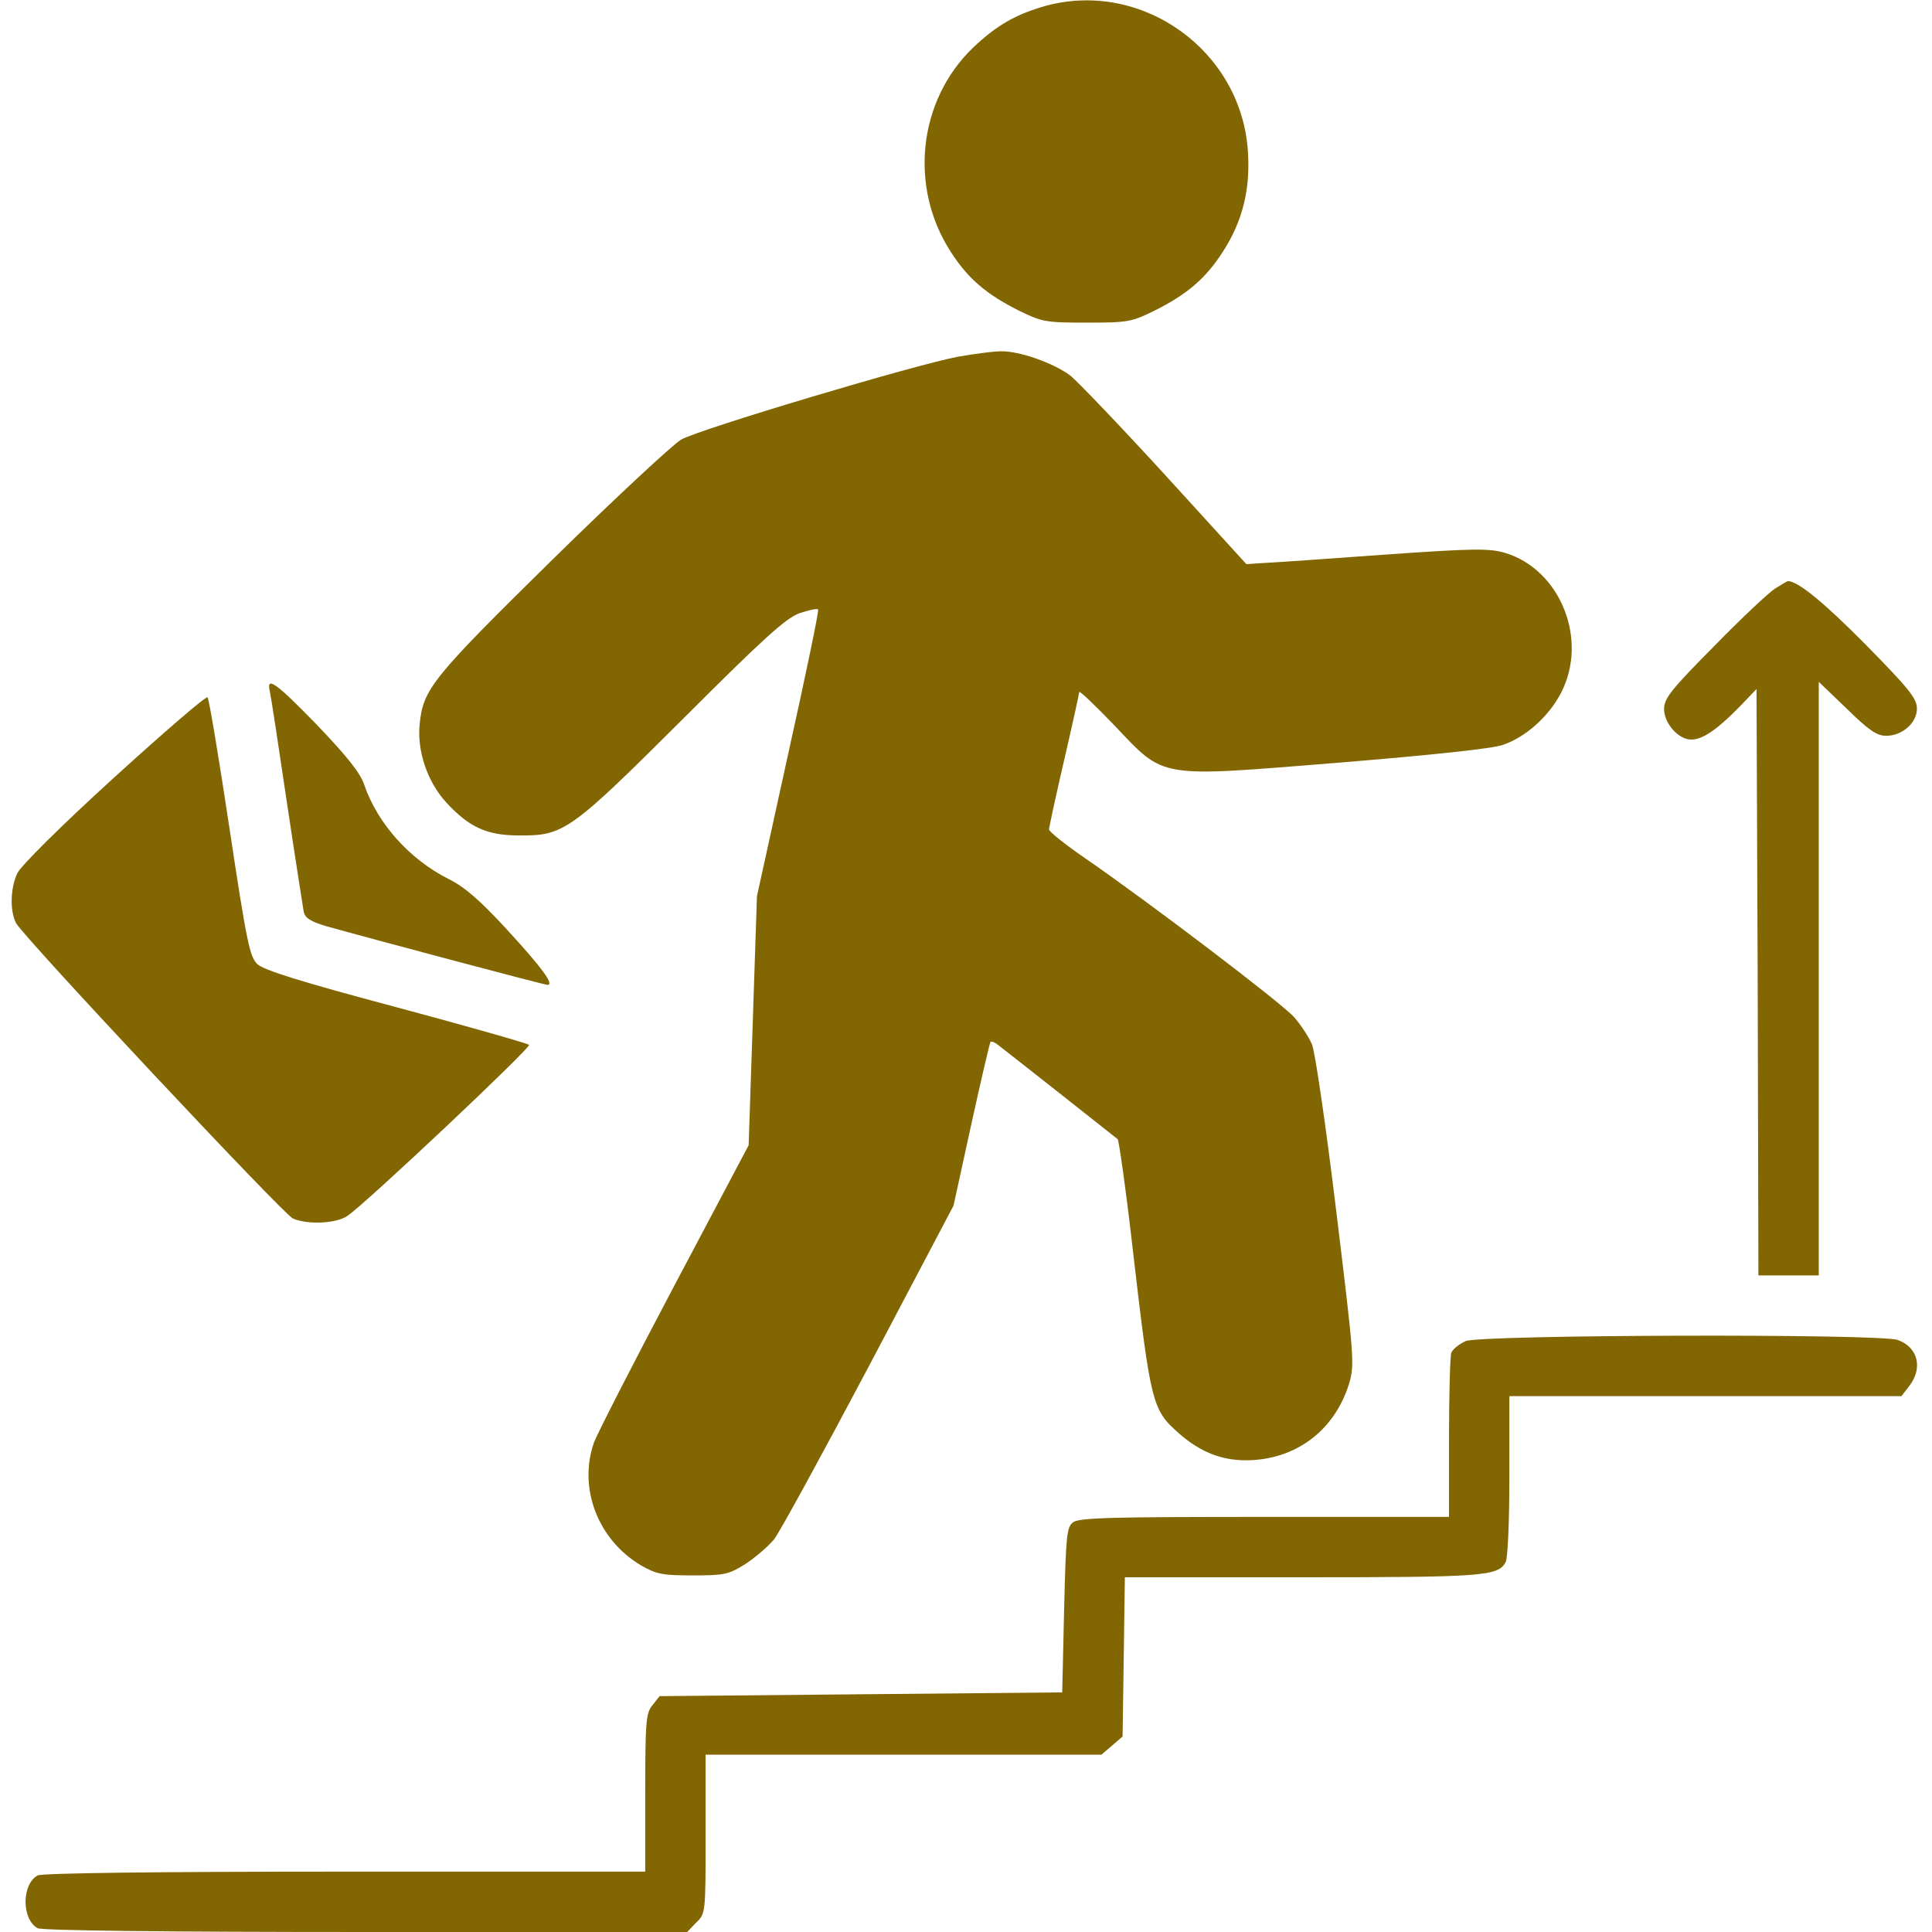
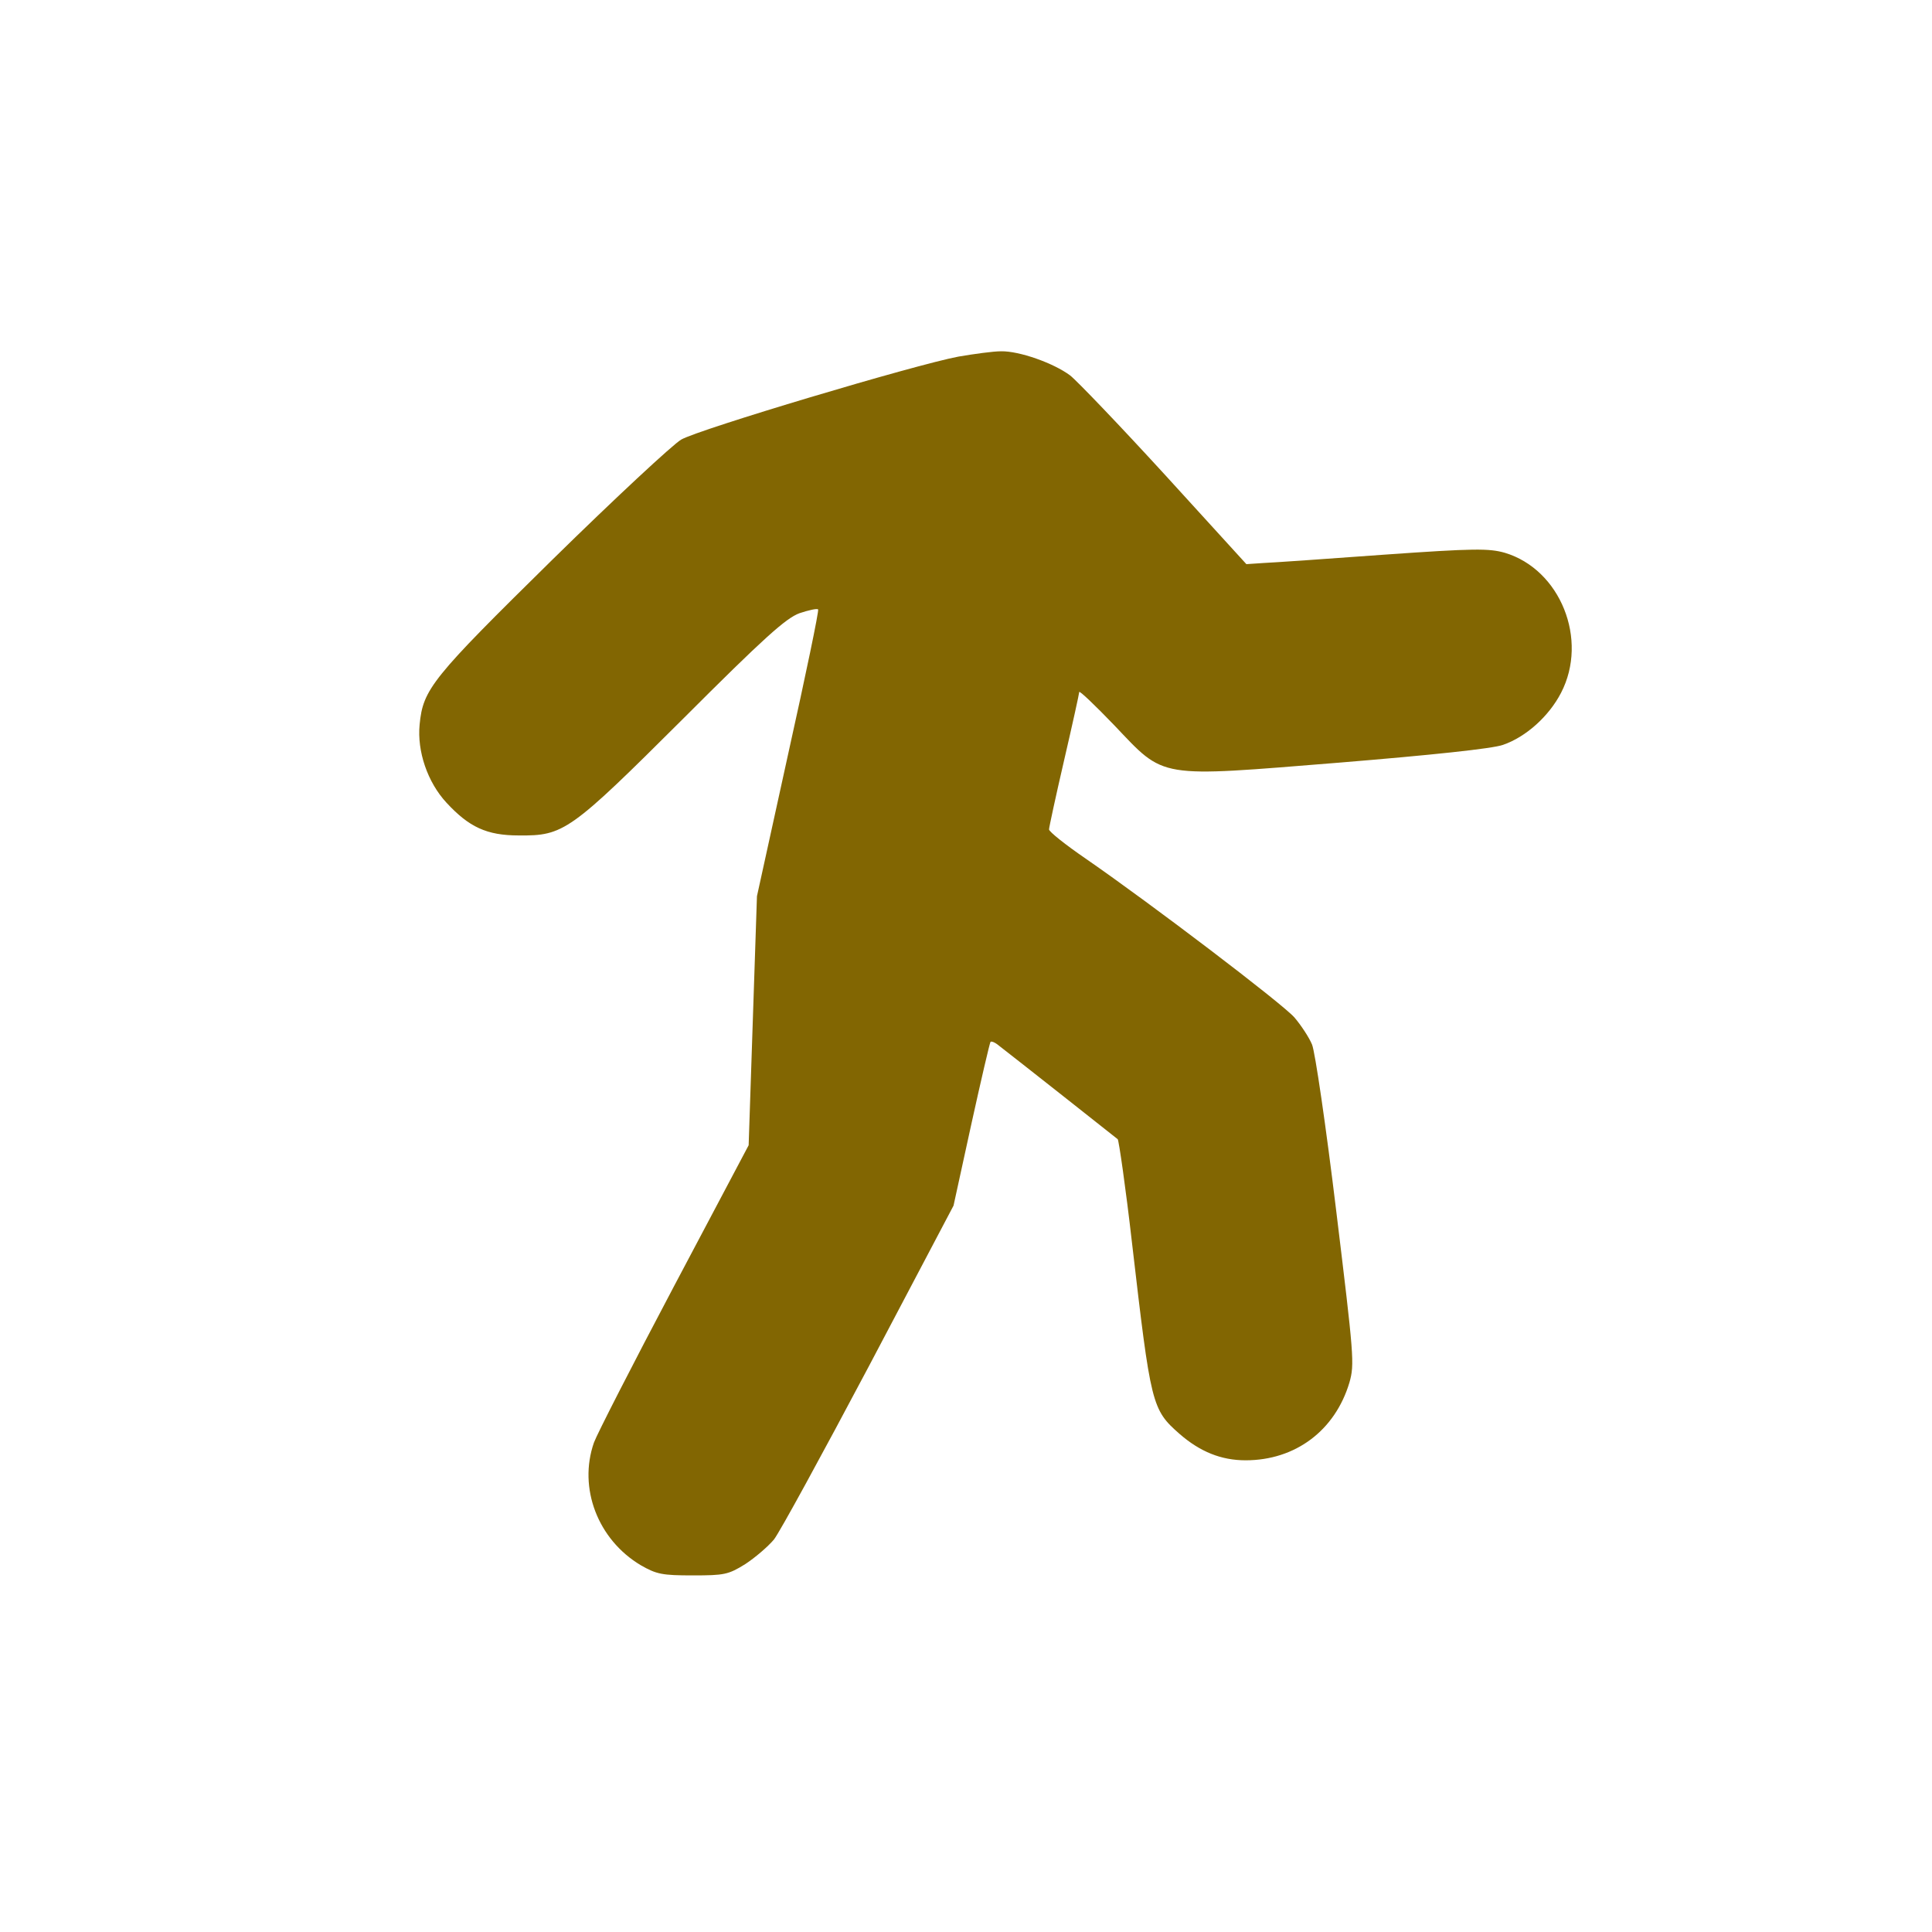
<svg xmlns="http://www.w3.org/2000/svg" width="40" height="40" viewBox="0 0 40 40" fill="none">
  <g clip-path="url(#clip0_123_32)">
-     <path d="M21.664 0.117C21.047 0.289 20.641 0.516 20.149 0.984C19.008 2.078 18.813 3.875 19.688 5.219C20.039 5.766 20.422 6.094 21.094 6.43C21.57 6.664 21.641 6.68 22.5 6.68C23.36 6.68 23.43 6.664 23.906 6.43C24.578 6.094 24.961 5.766 25.313 5.219C25.727 4.586 25.891 3.914 25.836 3.125C25.695 1.047 23.656 -0.414 21.664 0.117Z" fill="#826602" />
    <path d="M19.844 7.383C18.961 7.547 14.461 8.891 14.102 9.102C13.93 9.203 12.727 10.32 11.43 11.594C8.945 14.039 8.758 14.266 8.688 15C8.633 15.555 8.852 16.195 9.242 16.617C9.711 17.125 10.078 17.297 10.742 17.297C11.672 17.305 11.797 17.219 14.141 14.883C15.82 13.203 16.273 12.797 16.555 12.695C16.742 12.633 16.914 12.594 16.938 12.617C16.961 12.633 16.68 13.984 16.32 15.602L15.672 18.555L15.586 21.133L15.5 23.711L13.953 26.633C13.102 28.242 12.359 29.695 12.297 29.867C11.969 30.805 12.375 31.875 13.266 32.406C13.594 32.594 13.711 32.617 14.344 32.617C14.992 32.617 15.078 32.602 15.43 32.383C15.633 32.25 15.898 32.023 16.023 31.875C16.141 31.727 17.023 30.109 17.992 28.281L19.742 24.961L20.109 23.281C20.312 22.359 20.492 21.586 20.508 21.57C20.531 21.555 20.586 21.578 20.641 21.617C21.086 21.961 23.094 23.547 23.141 23.586C23.164 23.609 23.305 24.578 23.438 25.742C23.828 29.094 23.844 29.18 24.422 29.688C24.844 30.055 25.281 30.234 25.789 30.234C26.82 30.234 27.641 29.617 27.938 28.625C28.047 28.242 28.031 28.078 27.664 25.062C27.453 23.32 27.227 21.773 27.164 21.625C27.102 21.477 26.938 21.227 26.797 21.062C26.531 20.766 23.852 18.727 22.484 17.781C22.062 17.492 21.719 17.219 21.719 17.172C21.719 17.133 21.859 16.484 22.031 15.742C22.203 15 22.344 14.359 22.344 14.328C22.344 14.289 22.672 14.602 23.07 15.016C24.133 16.133 23.93 16.094 27.734 15.789C29.633 15.633 30.898 15.5 31.117 15.422C31.594 15.258 32.07 14.828 32.32 14.344C32.891 13.242 32.305 11.789 31.156 11.445C30.828 11.352 30.523 11.352 28.656 11.484C27.484 11.57 26.359 11.648 26.164 11.656L25.805 11.68L24.117 9.828C23.18 8.805 22.297 7.883 22.156 7.773C21.812 7.516 21.102 7.266 20.727 7.273C20.562 7.273 20.164 7.328 19.844 7.383Z" fill="#826602" />
-     <path d="M36.758 12.18C36.633 12.258 36.055 12.797 35.492 13.375C34.594 14.281 34.453 14.461 34.453 14.68C34.453 14.977 34.75 15.312 35.016 15.312C35.25 15.312 35.547 15.109 36 14.648L36.367 14.266L36.391 20.336L36.406 26.406H37.031H37.656V20.258V14.117L38.234 14.672C38.688 15.117 38.859 15.234 39.047 15.234C39.383 15.234 39.688 14.969 39.688 14.672C39.688 14.461 39.531 14.266 38.617 13.336C37.742 12.453 37.219 12.031 37.016 12.031C37 12.031 36.891 12.102 36.758 12.18Z" fill="#826602" />
-     <path d="M5.586 14.312C5.61 14.414 5.766 15.438 5.938 16.602C6.11 17.758 6.274 18.789 6.289 18.883C6.32 19.008 6.43 19.078 6.742 19.172C7.57 19.406 11.266 20.391 11.336 20.391C11.485 20.391 11.211 20.023 10.485 19.234C9.93 18.633 9.625 18.367 9.281 18.195C8.477 17.789 7.813 17.047 7.539 16.242C7.453 15.992 7.18 15.656 6.57 15.016C5.719 14.141 5.508 13.984 5.586 14.312Z" fill="#826602" />
-     <path d="M2.367 16.094C1.242 17.117 0.438 17.922 0.359 18.078C0.211 18.391 0.203 18.875 0.336 19.117C0.508 19.422 5.859 25.133 6.063 25.227C6.359 25.359 6.961 25.336 7.195 25.172C7.578 24.914 11.008 21.68 10.953 21.633C10.922 21.602 9.688 21.25 8.203 20.852C6.234 20.328 5.461 20.086 5.328 19.961C5.172 19.812 5.109 19.523 4.75 17.141C4.531 15.688 4.328 14.469 4.297 14.438C4.274 14.399 3.406 15.149 2.367 16.094Z" fill="#826602" />
-     <path d="M30.344 27.766C30.211 27.828 30.078 27.93 30.047 28.008C30.023 28.078 30 28.875 30 29.773V31.406H26.188C23.016 31.406 22.352 31.422 22.219 31.516C22.086 31.617 22.07 31.758 22.031 33.336L21.992 35.039L17.828 35.078L13.656 35.117L13.508 35.305C13.375 35.469 13.359 35.625 13.359 37.117V38.75H7.141C3.234 38.75 0.875 38.781 0.781 38.828C0.445 39.008 0.445 39.742 0.781 39.922C0.875 39.969 3.391 40 7.578 40H14.227L14.414 39.805C14.609 39.617 14.609 39.617 14.609 37.969V36.328H18.703H22.805L23.023 36.141L23.242 35.953L23.266 34.305L23.289 32.656H26.945C30.711 32.656 31.016 32.633 31.172 32.344C31.219 32.258 31.25 31.477 31.25 30.555V28.906H35.305H39.367L39.523 28.703C39.82 28.328 39.711 27.891 39.289 27.742C38.898 27.609 30.664 27.633 30.344 27.766Z" fill="#826602" />
  </g>
  <defs>
    <clipPath id="clip0_123_32">
      <rect width="40" height="40" fill="white" />
    </clipPath>
  </defs>
</svg>